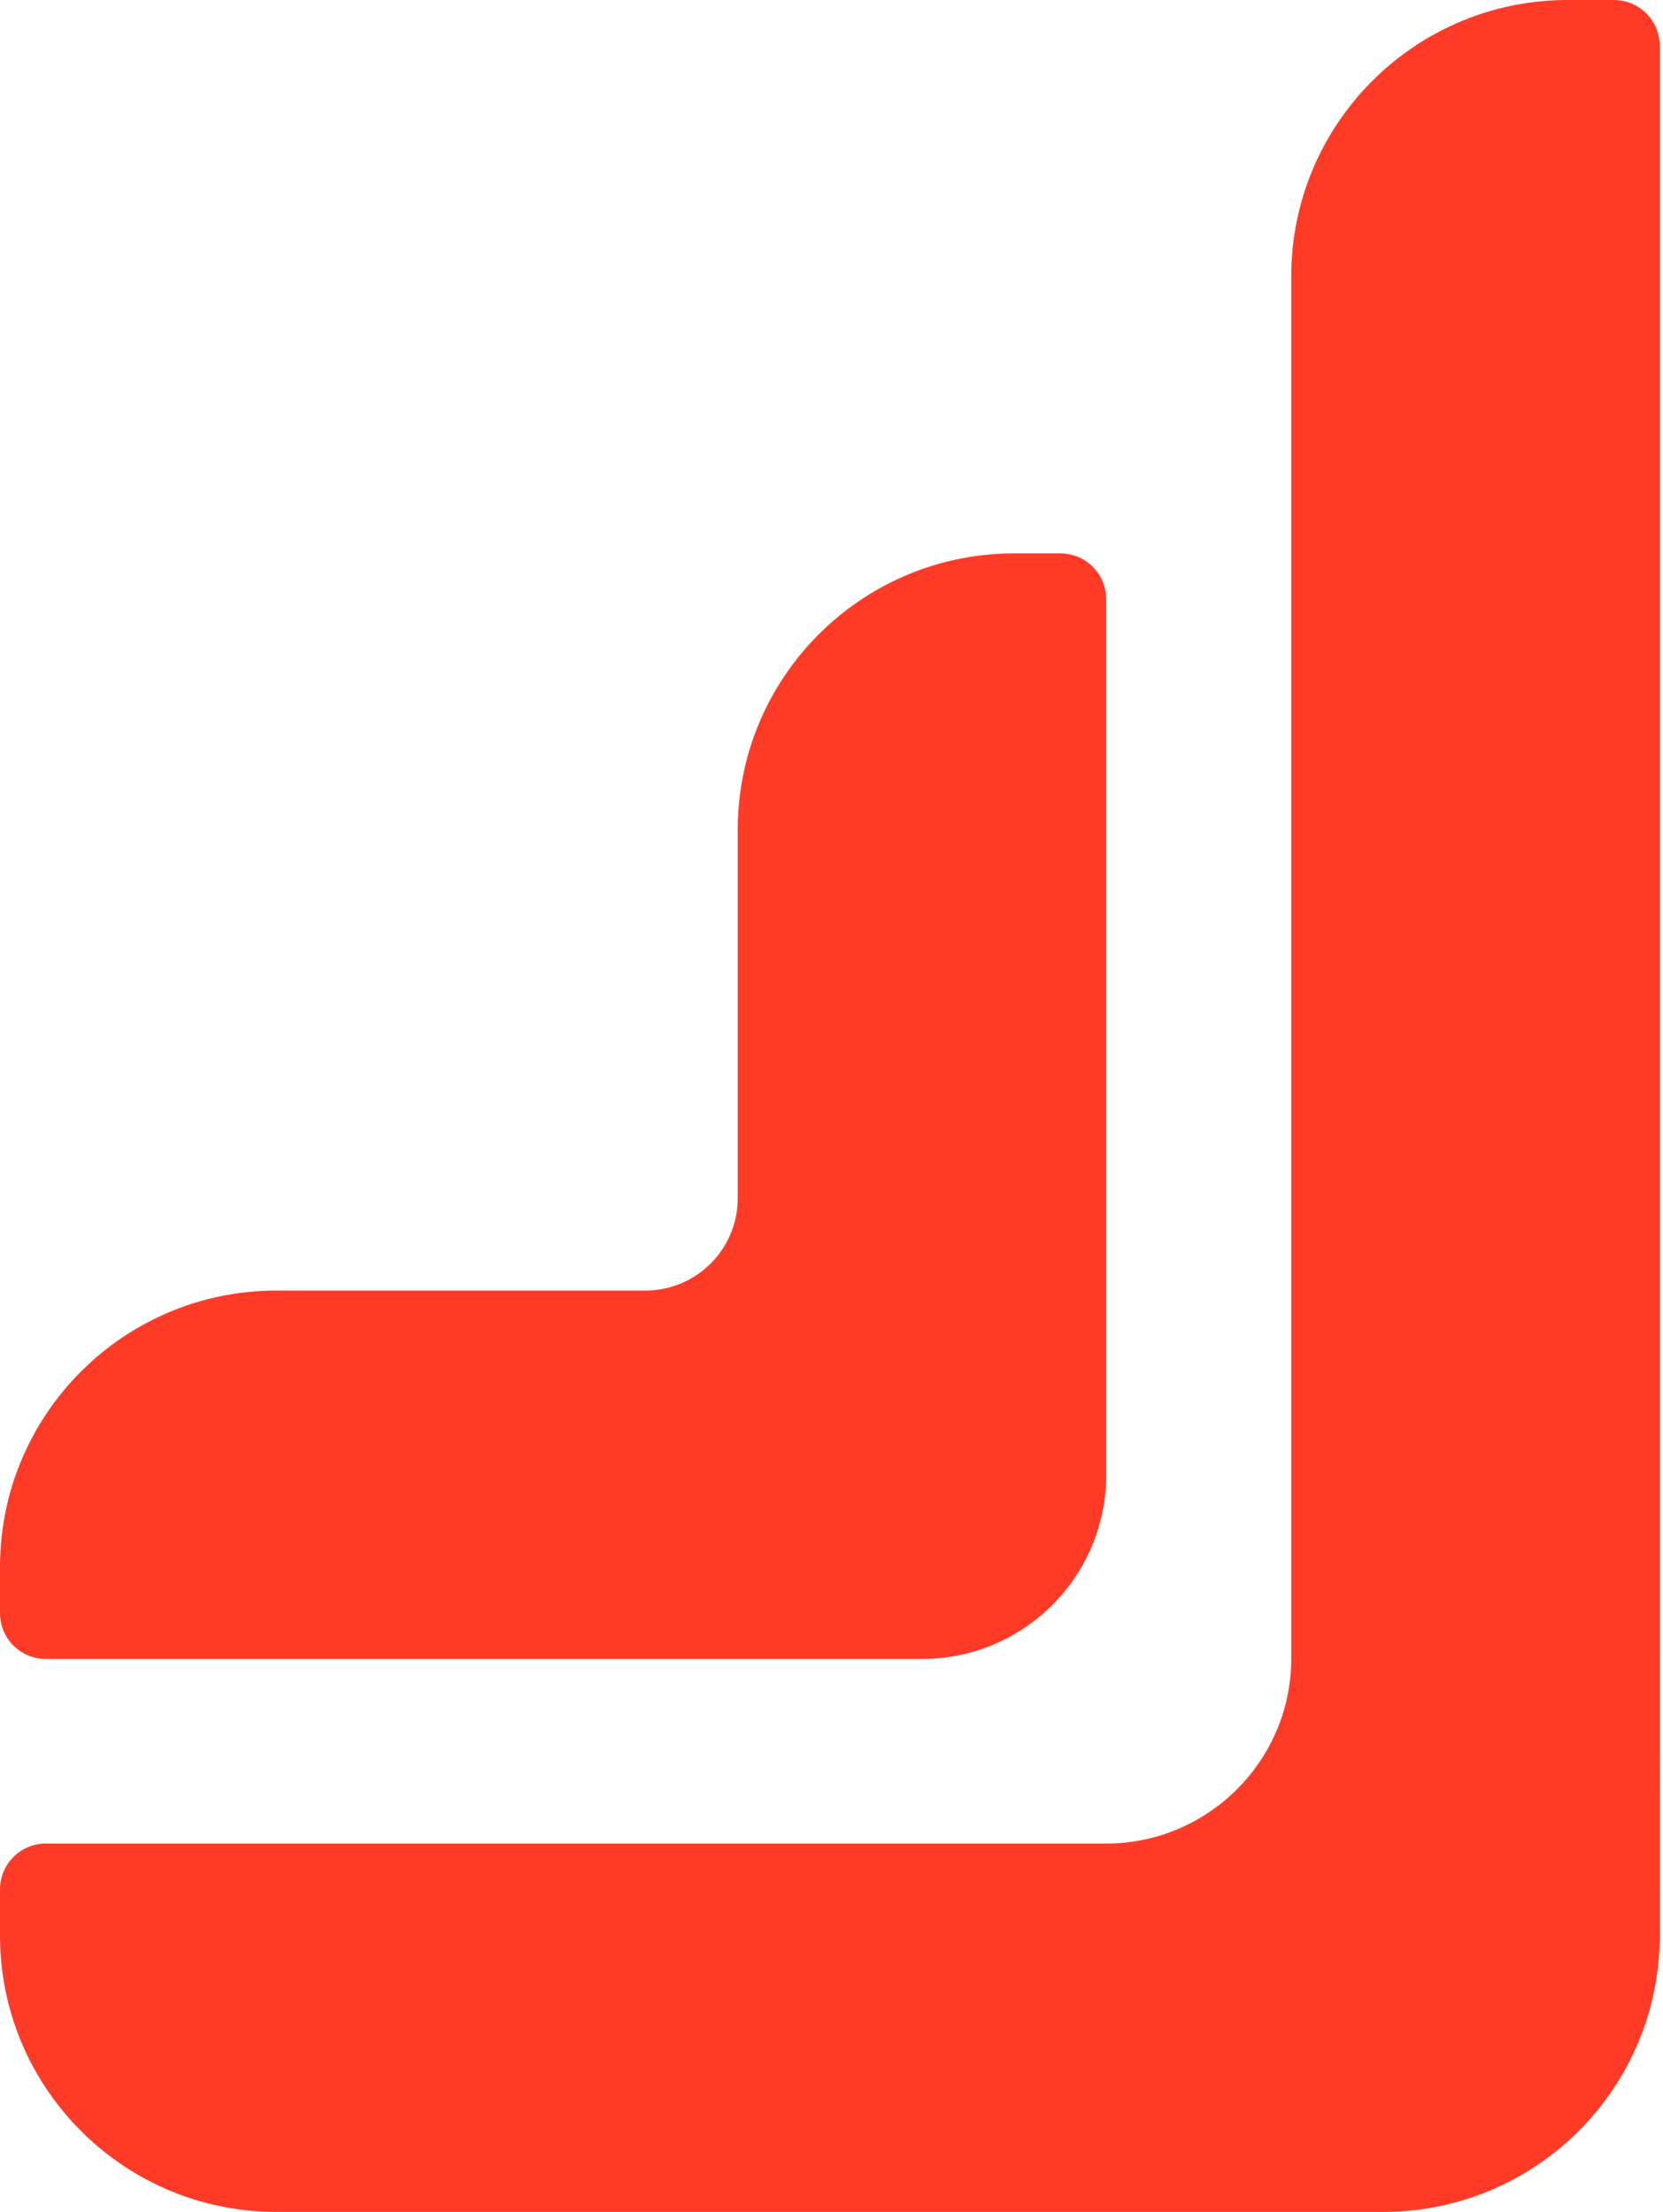
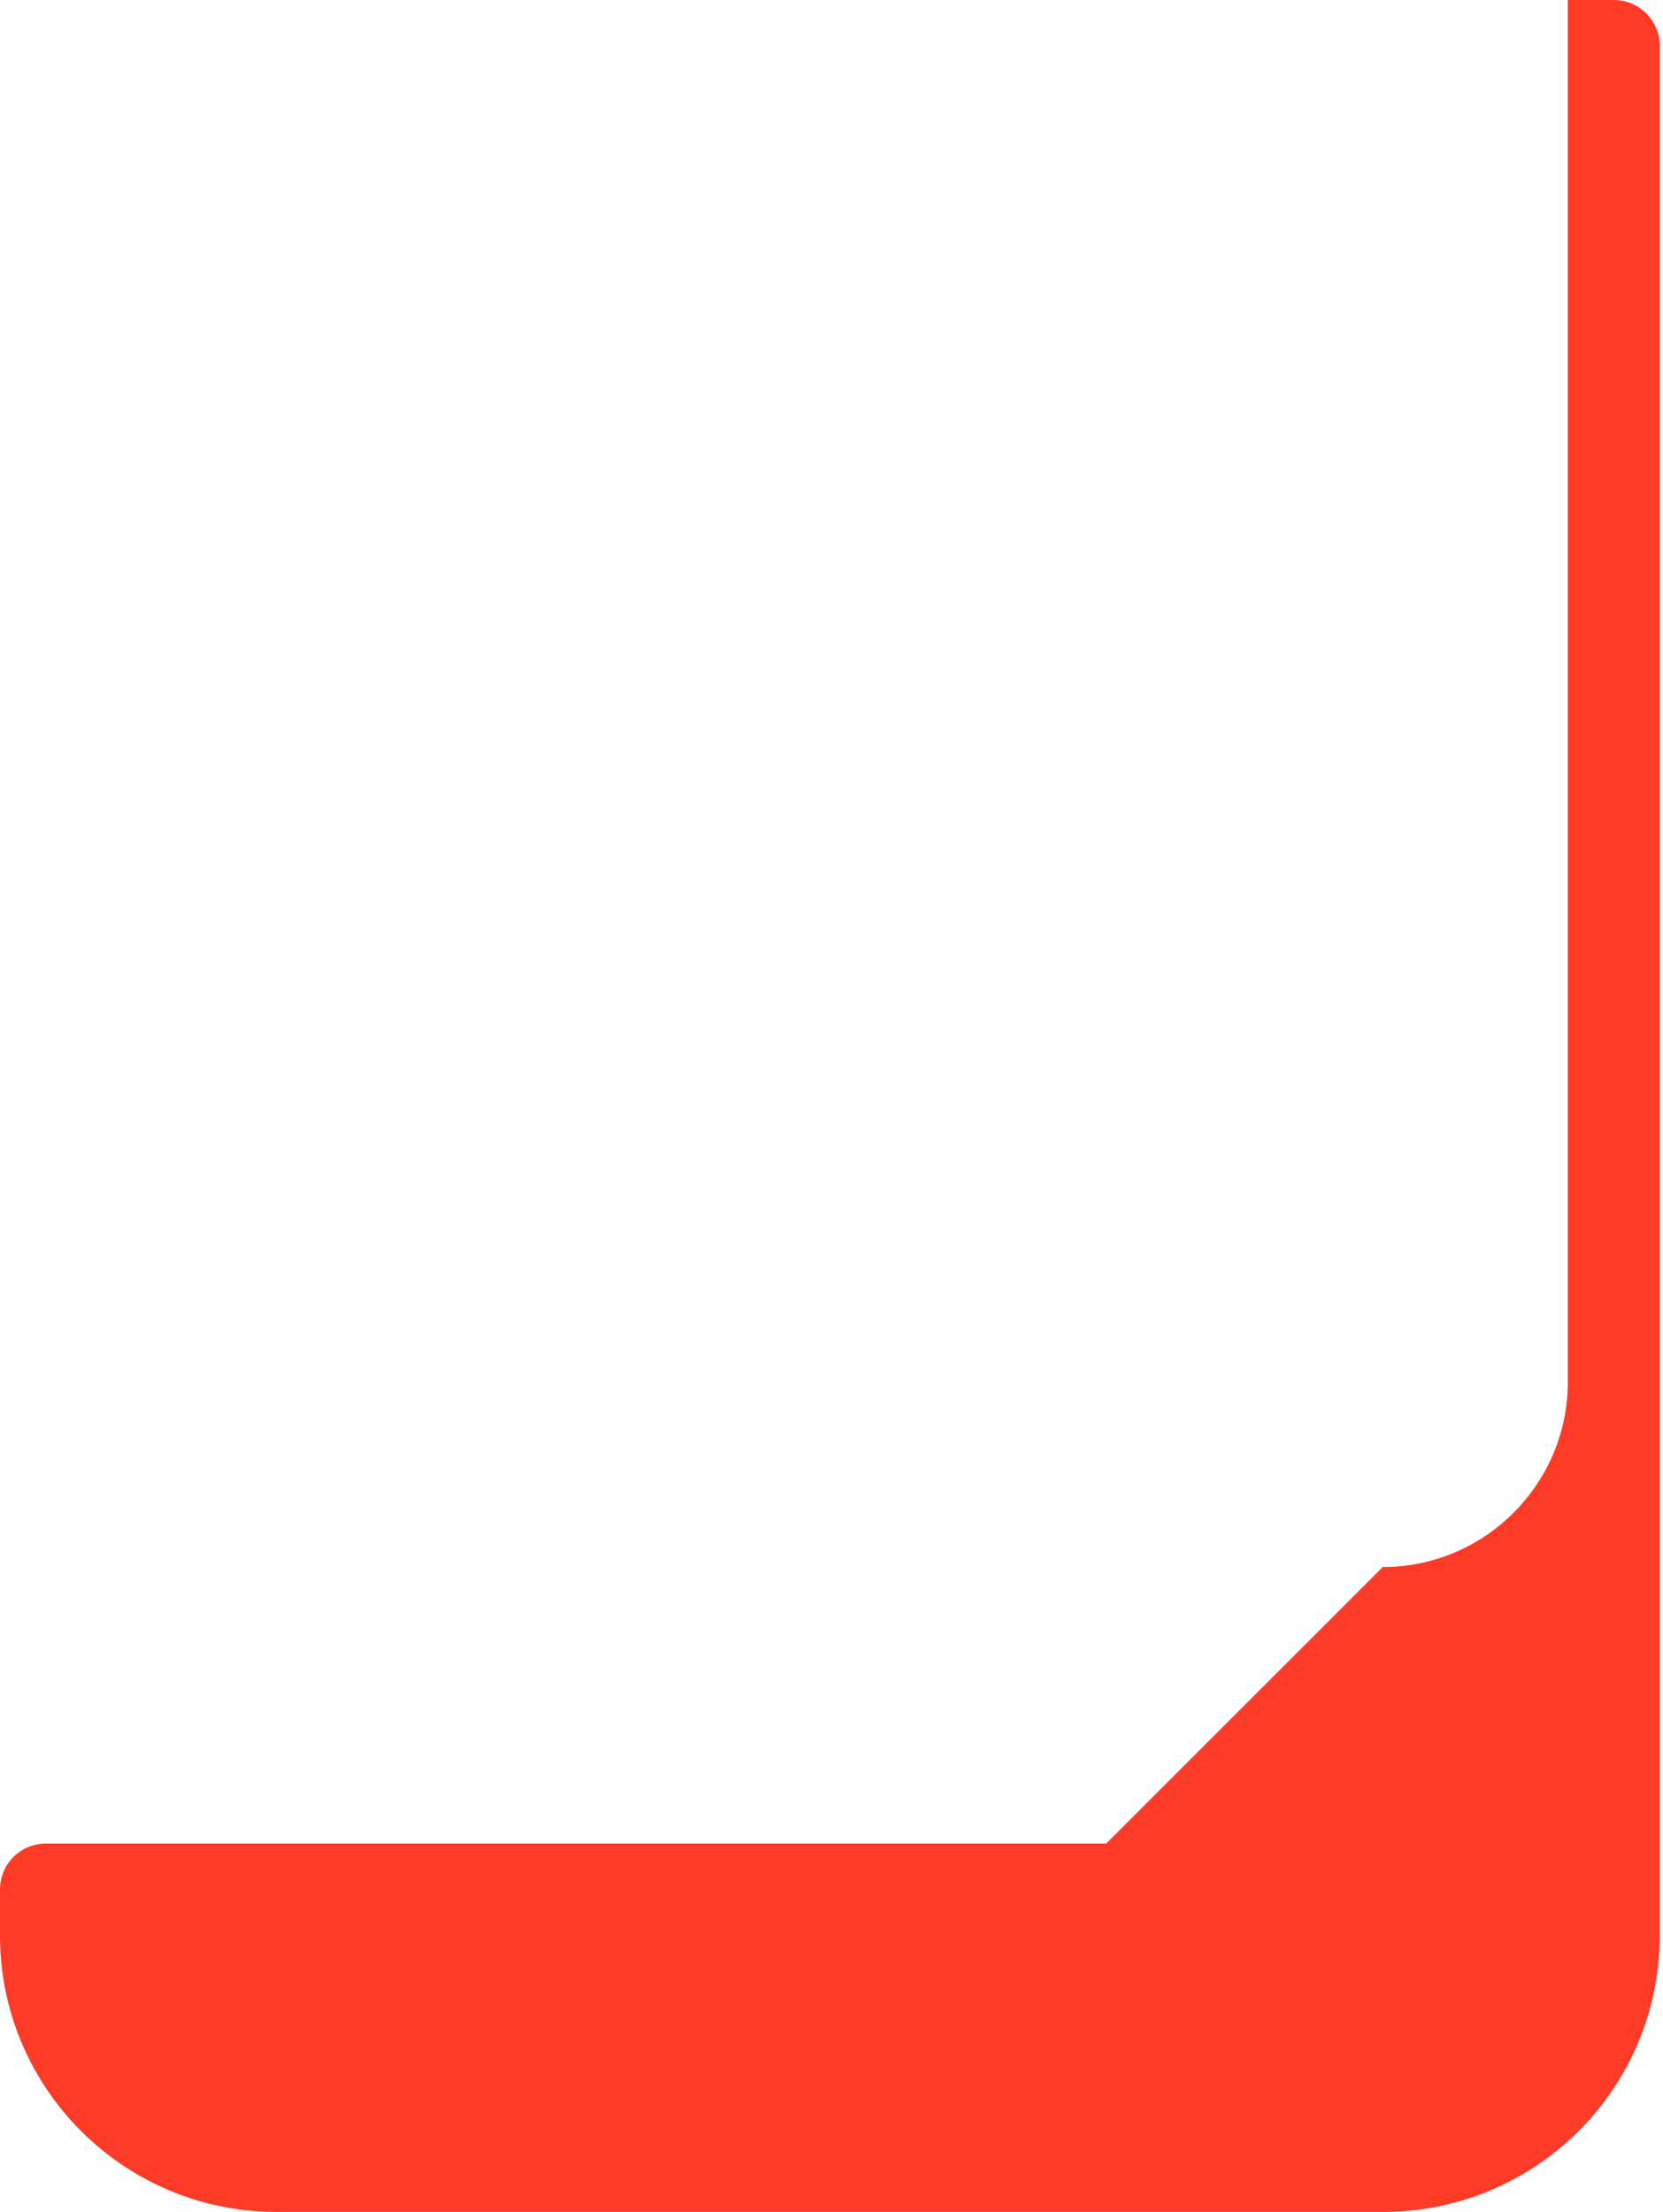
<svg xmlns="http://www.w3.org/2000/svg" width="112" height="149" fill="none">
-   <path d="M62.093 111.75c6.858 0 12.407-5.549 12.407-12.407v-58.97a3.088 3.088 0 00-3.095-3.095H68.31c-10.288 0-18.625 8.337-18.625 18.625v24.815a6.223 6.223 0 01-6.217 6.217H18.625C8.337 86.935 0 95.272 0 105.56v3.095a3.088 3.088 0 003.095 3.095h58.998z" fill="#FF3B27" />
-   <path d="M74.5 124.185H3.095A3.088 3.088 0 000 127.28v3.095C0 140.663 8.337 149 18.625 149h74.528c10.288 0 18.625-8.337 18.625-18.625V3.095A3.088 3.088 0 00108.683 0h-3.095C95.3 0 86.963 8.337 86.963 18.625v93.153c-.028 6.831-5.604 12.407-12.463 12.407z" fill="#FF3B27" />
+   <path d="M74.5 124.185H3.095A3.088 3.088 0 000 127.28v3.095C0 140.663 8.337 149 18.625 149h74.528c10.288 0 18.625-8.337 18.625-18.625V3.095A3.088 3.088 0 00108.683 0h-3.095v93.153c-.028 6.831-5.604 12.407-12.463 12.407z" fill="#FF3B27" />
</svg>